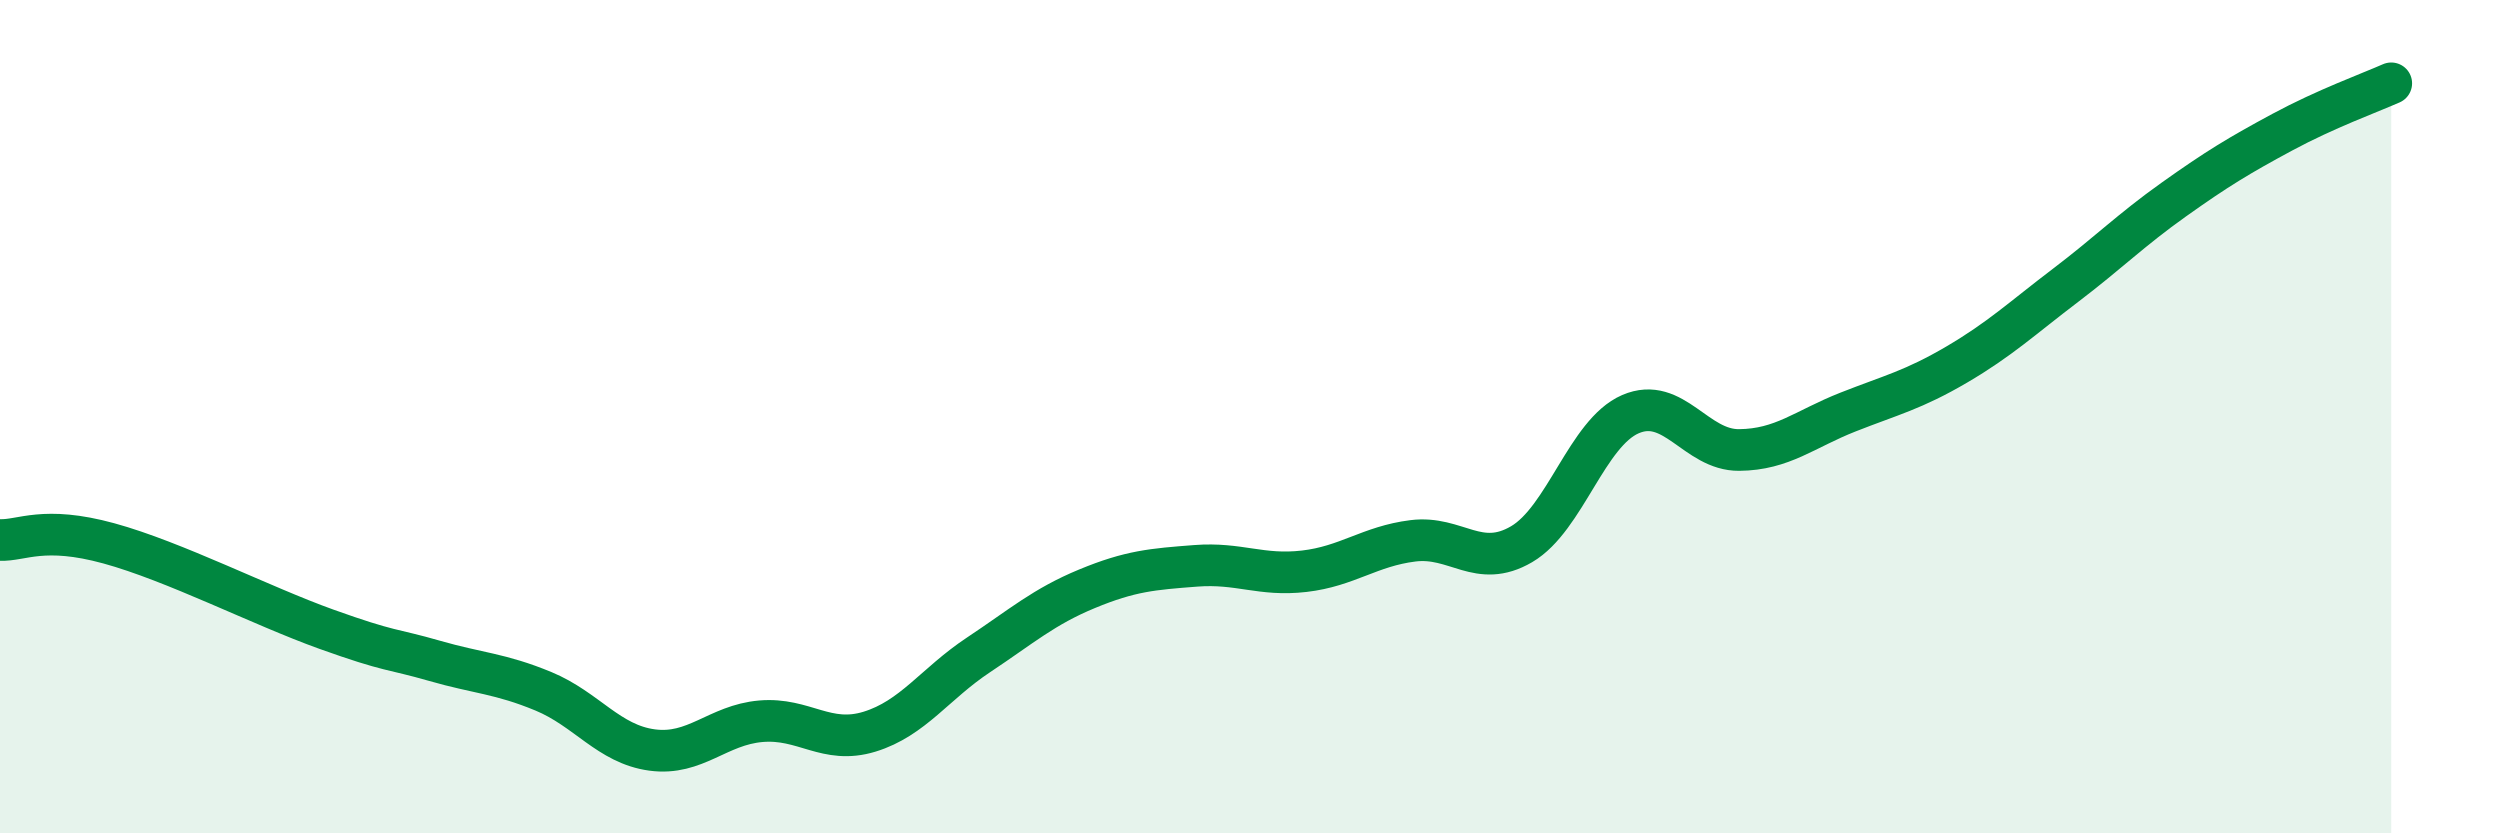
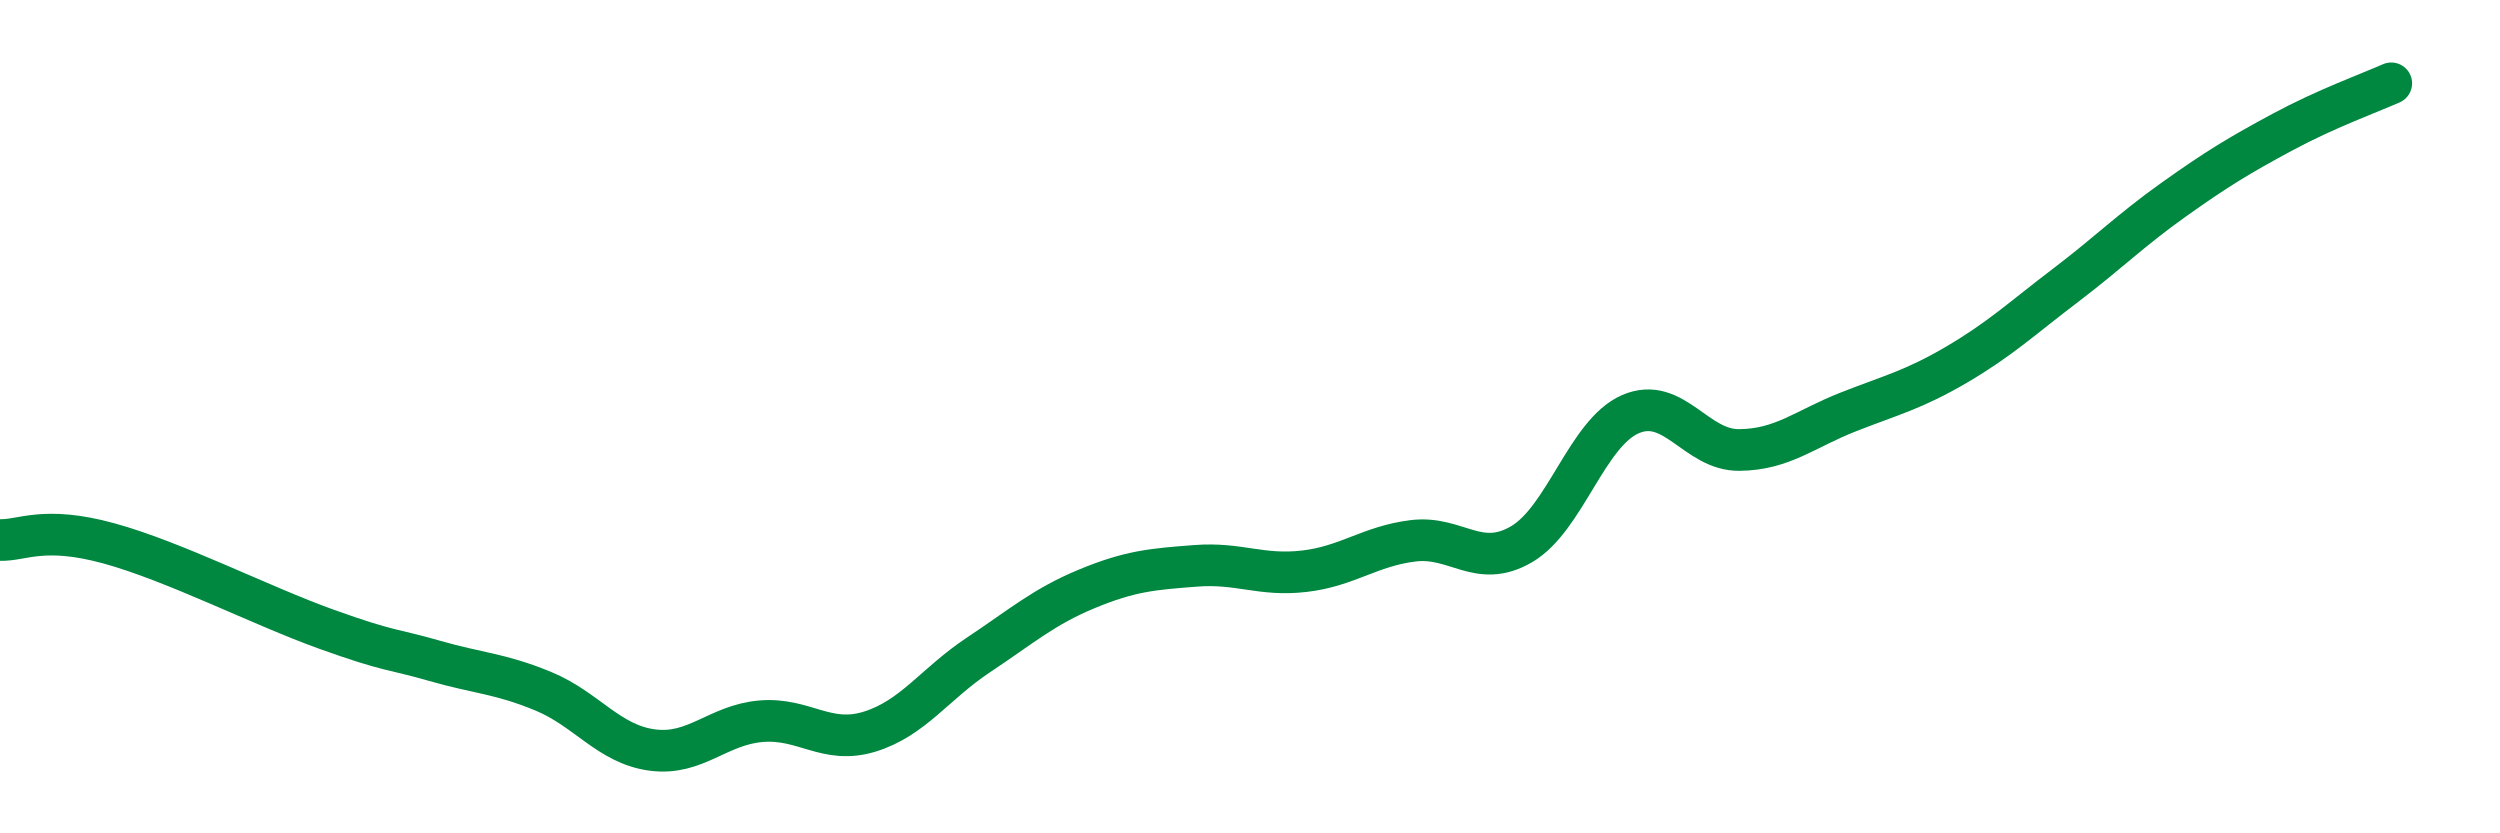
<svg xmlns="http://www.w3.org/2000/svg" width="60" height="20" viewBox="0 0 60 20">
-   <path d="M 0,12.96 C 0.52,12.98 1.04,12.61 2.61,13.04 C 4.18,13.47 6.27,14.54 7.83,15.1 C 9.39,15.66 9.39,15.56 10.43,15.86 C 11.47,16.16 12,16.16 13.04,16.59 C 14.08,17.02 14.61,17.86 15.65,18 C 16.69,18.14 17.22,17.4 18.26,17.31 C 19.3,17.22 19.83,17.88 20.87,17.56 C 21.91,17.24 22.44,16.41 23.48,15.72 C 24.52,15.03 25.05,14.56 26.09,14.13 C 27.13,13.7 27.66,13.66 28.7,13.58 C 29.74,13.5 30.26,13.83 31.3,13.71 C 32.34,13.59 32.87,13.11 33.91,12.98 C 34.95,12.85 35.48,13.67 36.52,13.06 C 37.56,12.45 38.09,10.39 39.13,9.94 C 40.17,9.49 40.7,10.81 41.74,10.8 C 42.78,10.79 43.31,10.3 44.35,9.89 C 45.39,9.48 45.92,9.36 46.96,8.75 C 48,8.14 48.53,7.64 49.57,6.85 C 50.61,6.06 51.13,5.53 52.17,4.79 C 53.21,4.05 53.74,3.73 54.78,3.17 C 55.82,2.61 56.87,2.23 57.39,2L57.39 20L0 20Z" fill="#008740" opacity="0.1" stroke-linecap="round" stroke-linejoin="round" />
  <path d="M 0,12.96 C 0.52,12.98 1.04,12.61 2.61,13.04 C 4.18,13.47 6.27,14.54 7.83,15.1 C 9.39,15.66 9.39,15.56 10.43,15.86 C 11.47,16.16 12,16.16 13.04,16.59 C 14.08,17.02 14.61,17.86 15.65,18 C 16.69,18.14 17.22,17.4 18.26,17.31 C 19.3,17.22 19.83,17.88 20.87,17.56 C 21.91,17.24 22.44,16.41 23.48,15.72 C 24.52,15.03 25.05,14.56 26.09,14.13 C 27.13,13.7 27.66,13.66 28.7,13.58 C 29.74,13.5 30.26,13.83 31.3,13.71 C 32.34,13.59 32.87,13.11 33.91,12.98 C 34.95,12.85 35.48,13.67 36.52,13.06 C 37.56,12.45 38.09,10.39 39.13,9.94 C 40.17,9.49 40.7,10.81 41.74,10.8 C 42.78,10.79 43.31,10.3 44.35,9.89 C 45.39,9.48 45.92,9.36 46.96,8.75 C 48,8.14 48.53,7.64 49.57,6.85 C 50.61,6.06 51.13,5.53 52.17,4.79 C 53.21,4.05 53.74,3.73 54.78,3.17 C 55.82,2.61 56.87,2.23 57.39,2" stroke="#008740" stroke-width="1" fill="none" stroke-linecap="round" stroke-linejoin="round" />
</svg>